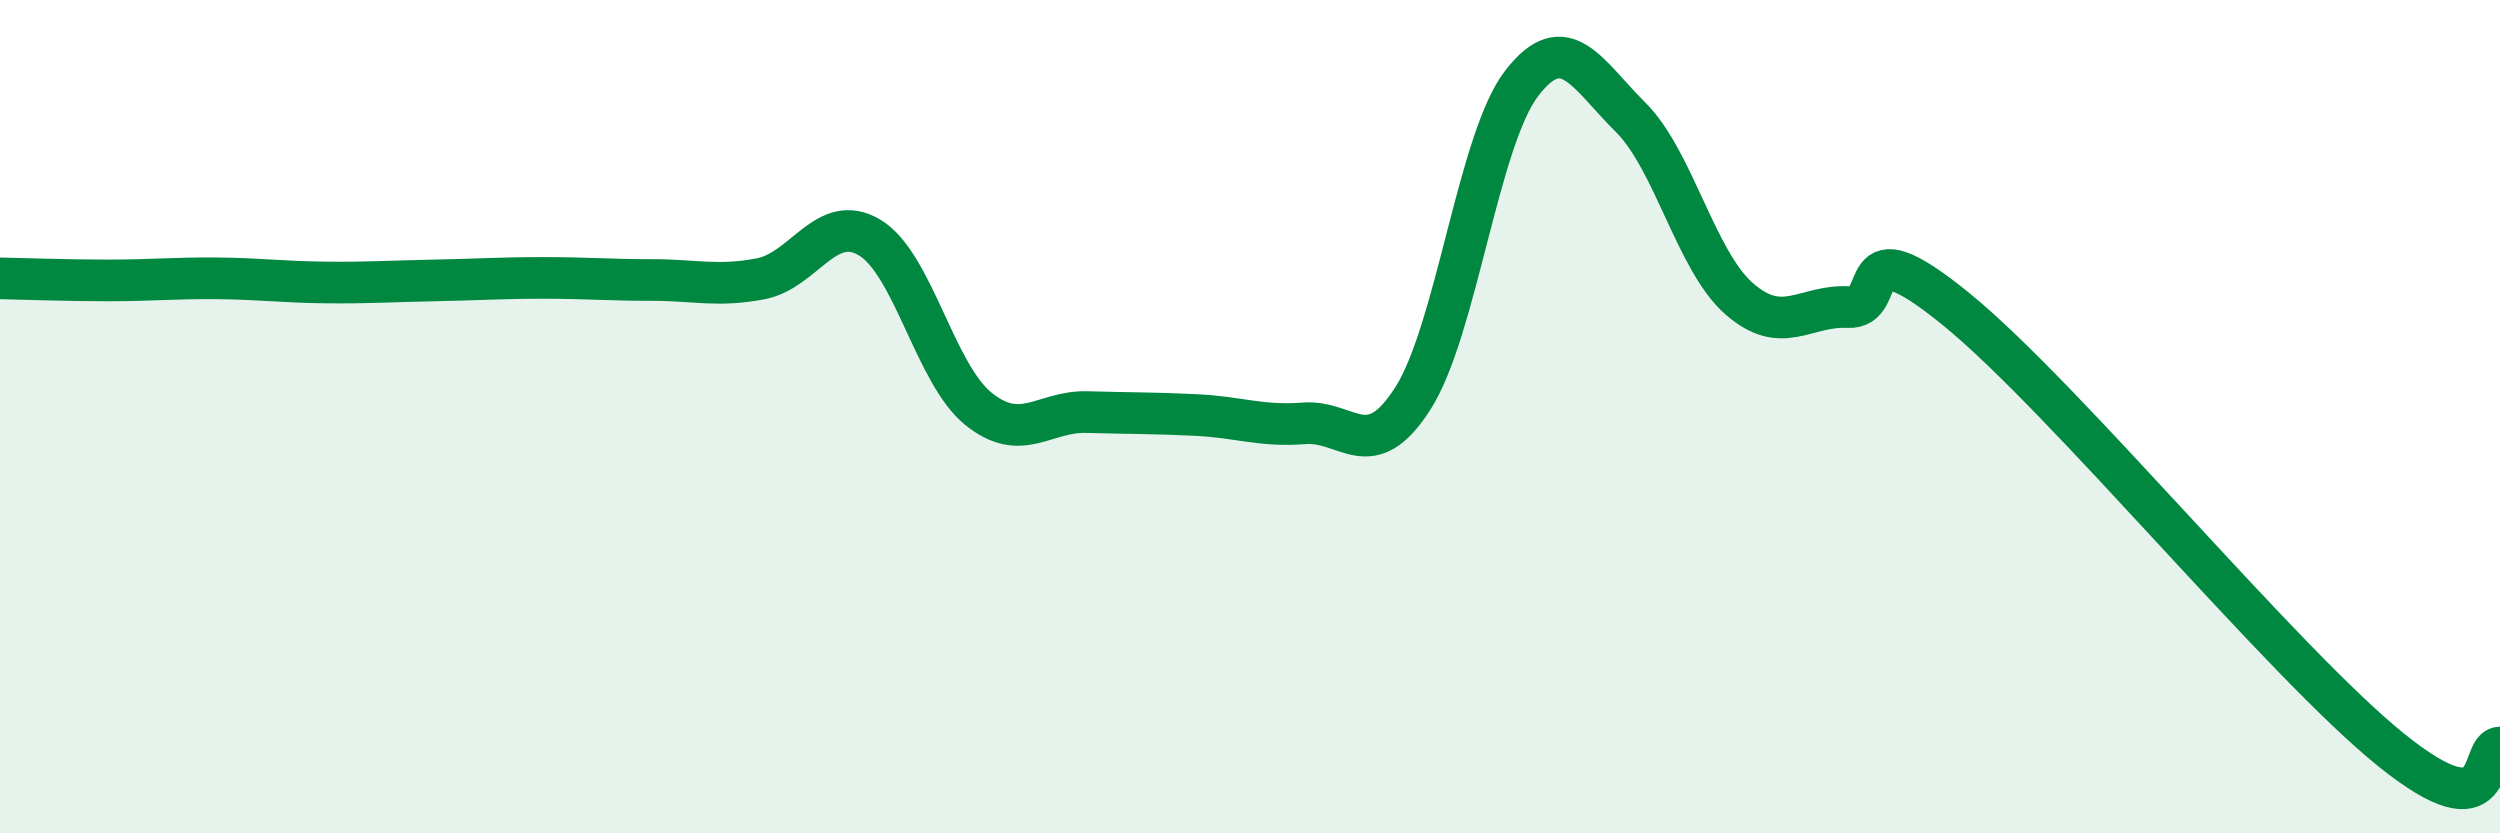
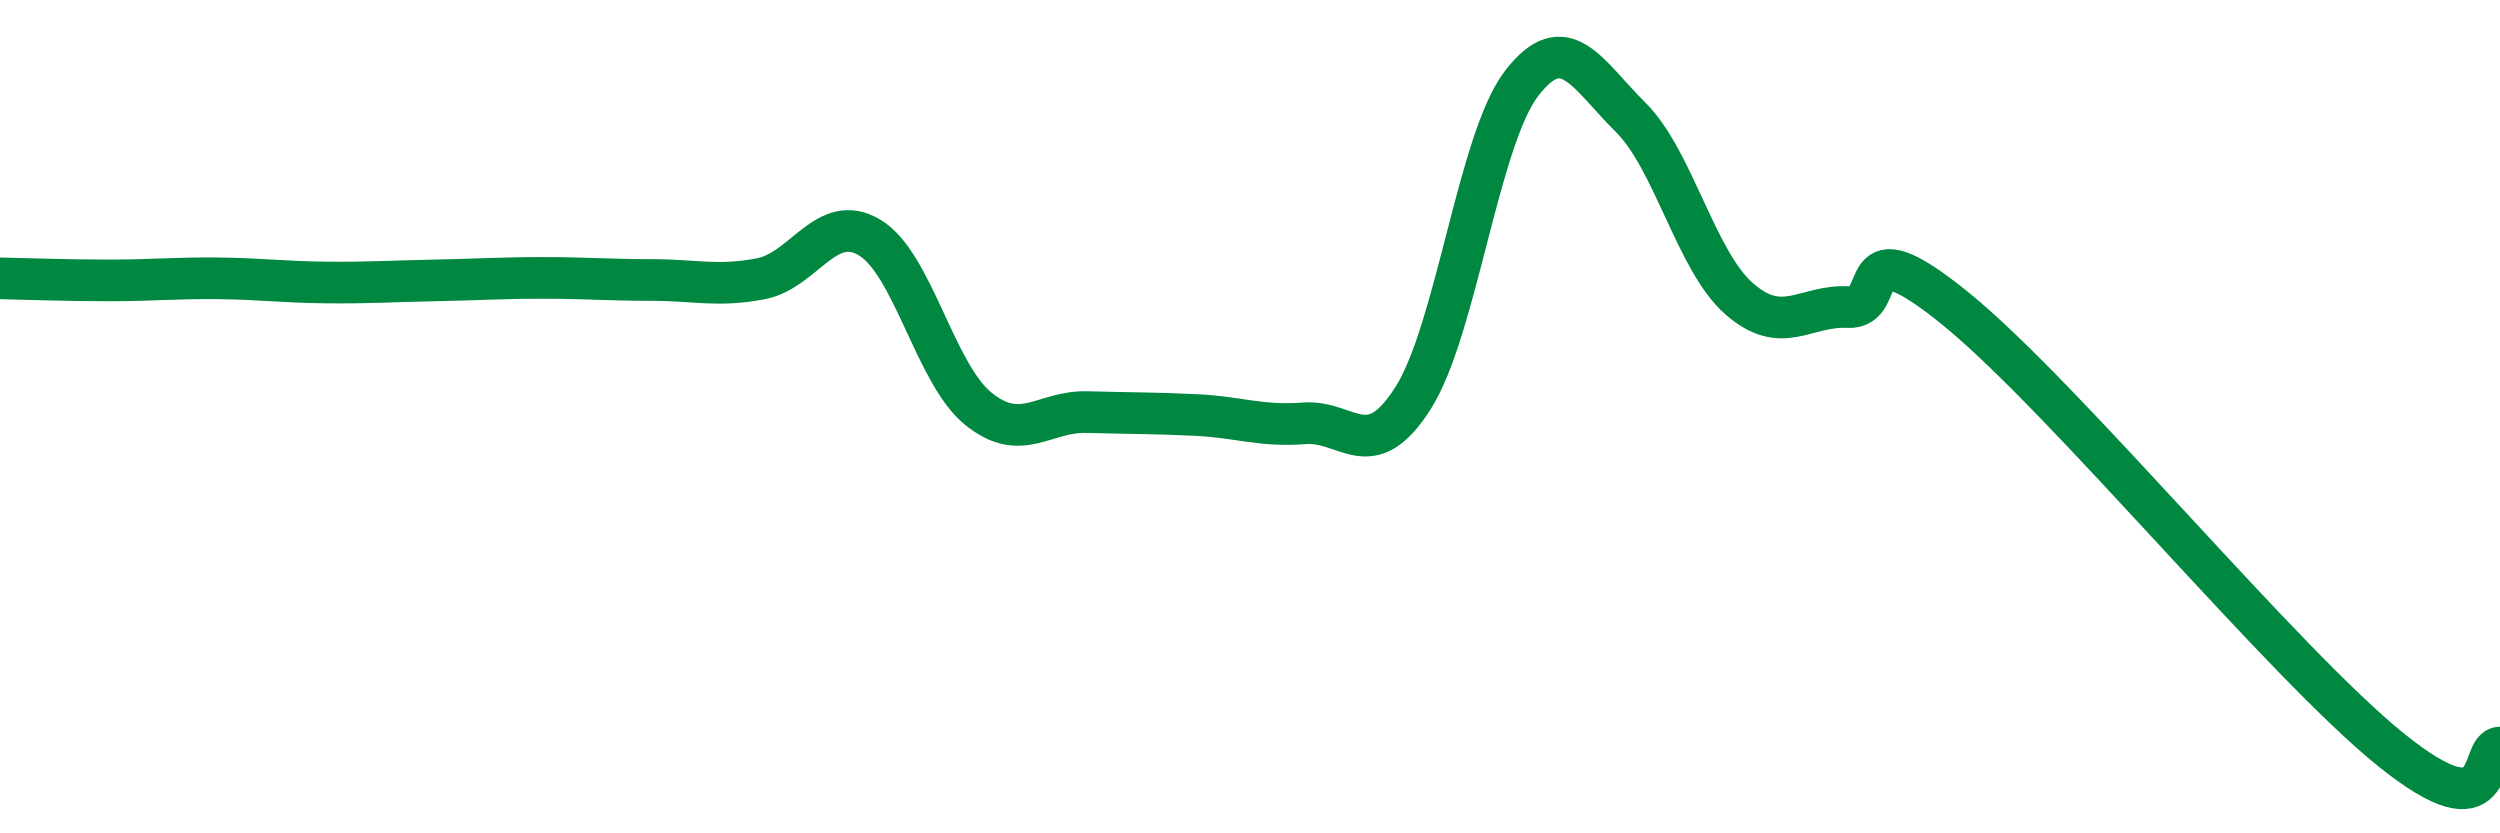
<svg xmlns="http://www.w3.org/2000/svg" width="60" height="20" viewBox="0 0 60 20">
-   <path d="M 0,6.68 C 0.52,6.69 1.57,6.73 2.61,6.73 C 3.65,6.73 4.18,6.67 5.22,6.68 C 6.26,6.69 6.79,6.77 7.83,6.78 C 8.87,6.79 9.39,6.75 10.43,6.73 C 11.47,6.71 12,6.67 13.04,6.67 C 14.08,6.67 14.61,6.72 15.65,6.72 C 16.69,6.72 17.22,6.89 18.26,6.69 C 19.3,6.49 19.83,5.08 20.87,5.7 C 21.91,6.32 22.44,8.97 23.48,9.81 C 24.52,10.65 25.05,9.86 26.09,9.89 C 27.13,9.92 27.66,9.91 28.7,9.96 C 29.74,10.01 30.26,10.24 31.3,10.16 C 32.34,10.08 32.87,11.19 33.91,9.56 C 34.95,7.93 35.48,3.35 36.52,2 C 37.56,0.65 38.09,1.78 39.13,2.81 C 40.17,3.84 40.7,6.26 41.74,7.17 C 42.78,8.08 43.31,7.32 44.35,7.37 C 45.39,7.42 44.35,5.3 46.96,7.43 C 49.57,9.56 54.78,15.9 57.39,18 C 60,20.1 59.48,17.95 60,17.94L60 20L0 20Z" fill="#008740" opacity="0.1" stroke-linecap="round" stroke-linejoin="round" />
  <path d="M 0,6.68 C 0.52,6.69 1.57,6.73 2.61,6.73 C 3.65,6.73 4.18,6.67 5.22,6.68 C 6.26,6.69 6.79,6.77 7.83,6.78 C 8.87,6.79 9.39,6.75 10.43,6.73 C 11.47,6.71 12,6.67 13.04,6.67 C 14.08,6.67 14.61,6.72 15.65,6.72 C 16.69,6.72 17.22,6.89 18.26,6.69 C 19.3,6.49 19.83,5.08 20.87,5.7 C 21.91,6.32 22.44,8.97 23.48,9.81 C 24.52,10.65 25.05,9.86 26.09,9.89 C 27.13,9.92 27.66,9.91 28.7,9.96 C 29.74,10.01 30.26,10.24 31.3,10.16 C 32.34,10.08 32.87,11.19 33.91,9.56 C 34.95,7.93 35.48,3.35 36.52,2 C 37.56,0.65 38.09,1.78 39.13,2.81 C 40.17,3.84 40.7,6.26 41.74,7.17 C 42.78,8.08 43.31,7.32 44.35,7.37 C 45.39,7.42 44.35,5.3 46.96,7.43 C 49.57,9.56 54.78,15.9 57.39,18 C 60,20.1 59.48,17.95 60,17.94" stroke="#008740" stroke-width="1" fill="none" stroke-linecap="round" stroke-linejoin="round" />
</svg>